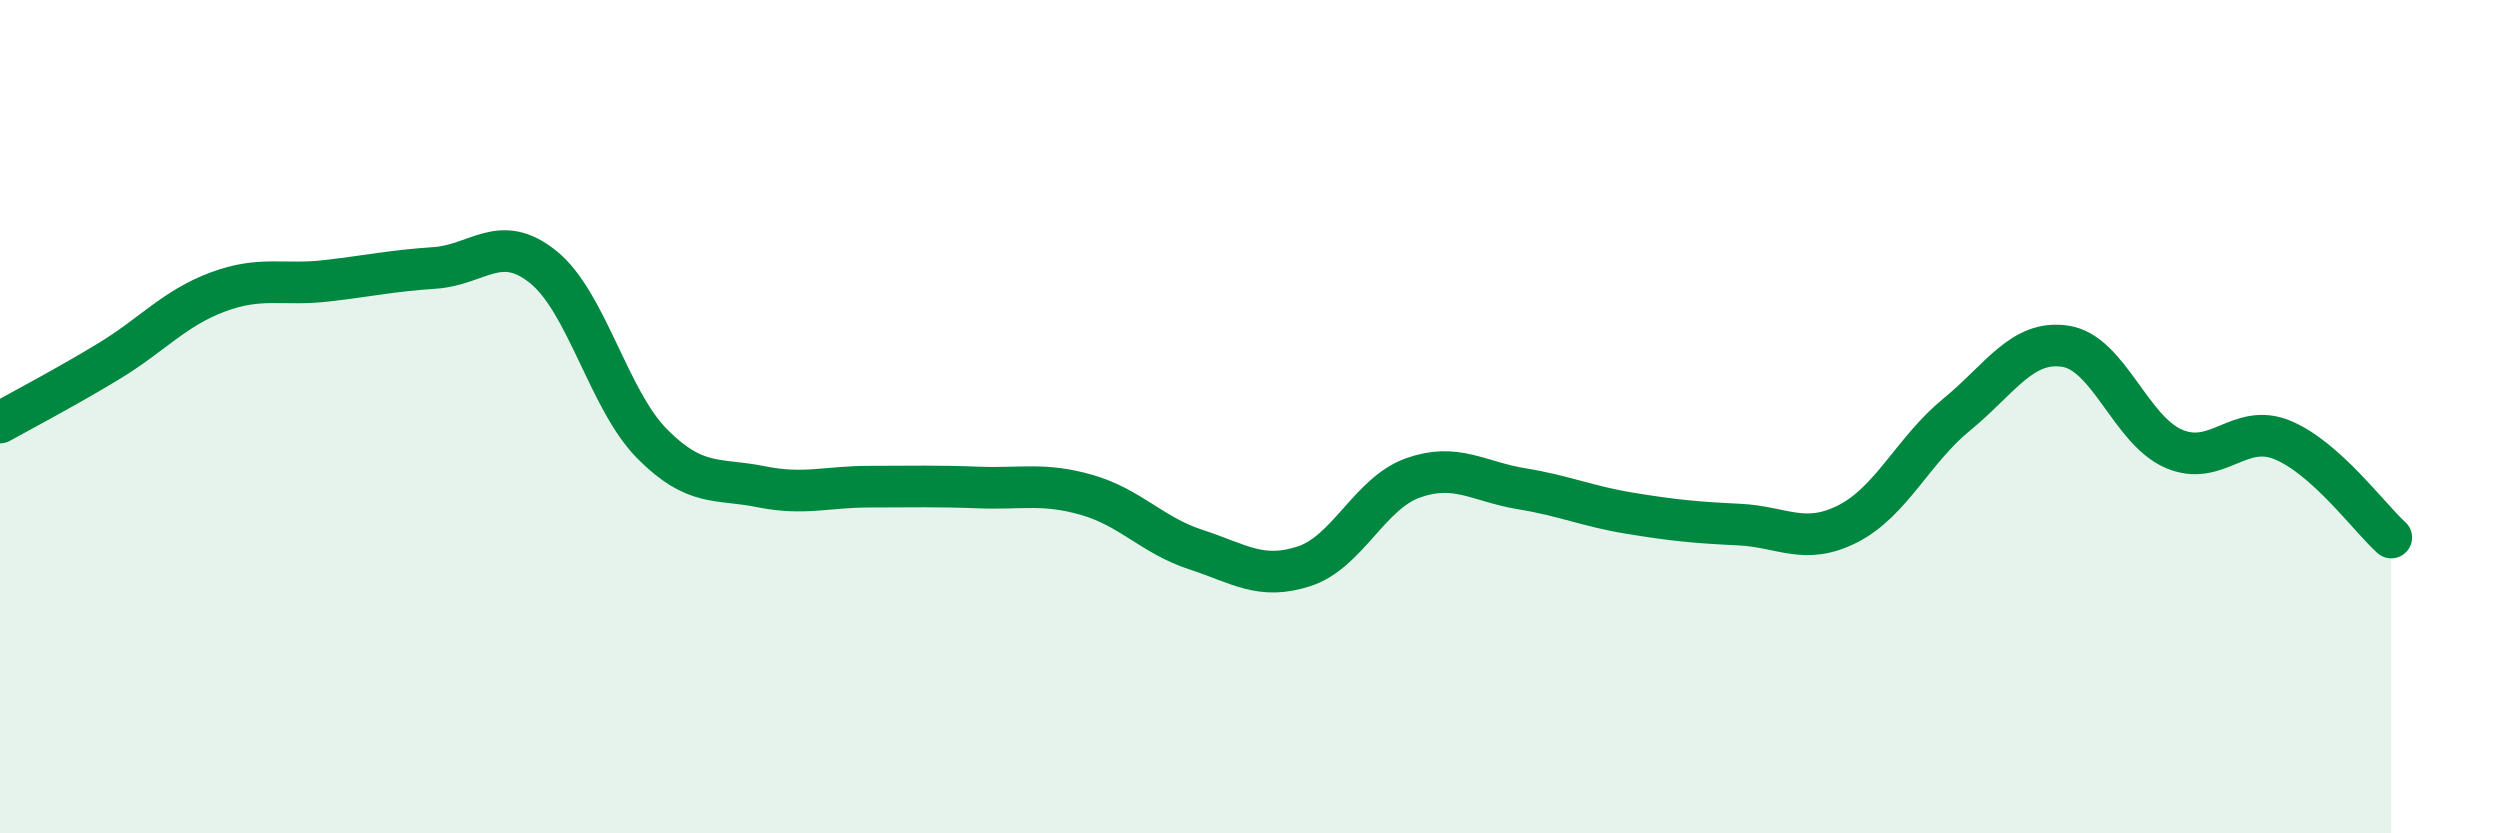
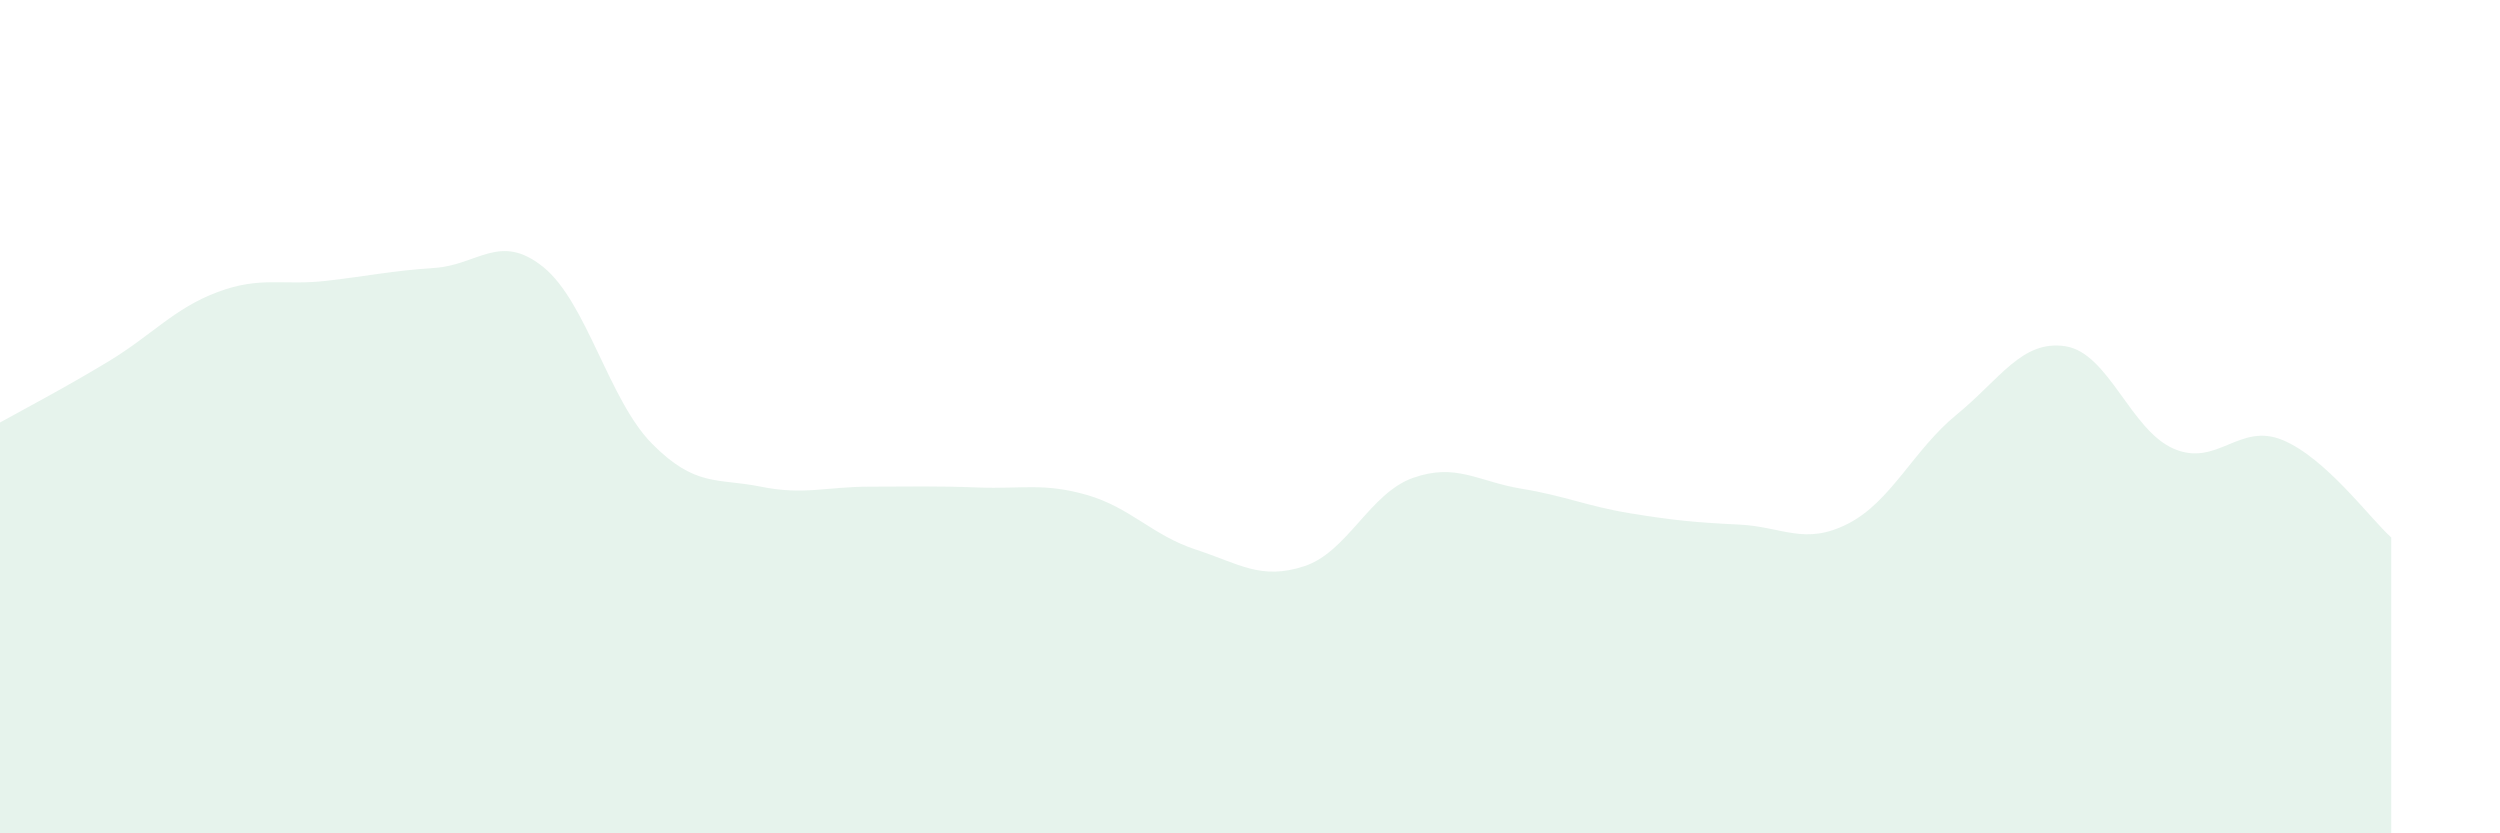
<svg xmlns="http://www.w3.org/2000/svg" width="60" height="20" viewBox="0 0 60 20">
  <path d="M 0,10.14 C 0.52,9.85 1.57,9.3 2.61,8.67 C 3.65,8.04 4.18,7.4 5.22,7.01 C 6.26,6.62 6.79,6.86 7.83,6.74 C 8.87,6.62 9.39,6.5 10.43,6.43 C 11.47,6.36 12,5.57 13.04,6.41 C 14.08,7.25 14.61,9.6 15.65,10.65 C 16.69,11.7 17.22,11.47 18.26,11.68 C 19.3,11.89 19.83,11.68 20.87,11.68 C 21.91,11.68 22.44,11.66 23.48,11.7 C 24.52,11.74 25.05,11.58 26.09,11.88 C 27.13,12.18 27.66,12.85 28.7,13.19 C 29.74,13.53 30.26,13.93 31.3,13.59 C 32.34,13.25 32.87,11.84 33.91,11.47 C 34.95,11.1 35.48,11.56 36.52,11.73 C 37.56,11.9 38.09,12.15 39.13,12.32 C 40.17,12.49 40.7,12.54 41.74,12.59 C 42.78,12.64 43.31,13.1 44.35,12.57 C 45.39,12.04 45.92,10.8 46.96,9.95 C 48,9.1 48.53,8.15 49.57,8.31 C 50.61,8.47 51.13,10.32 52.17,10.77 C 53.21,11.22 53.74,10.13 54.78,10.56 C 55.82,10.99 56.87,12.43 57.39,12.9L57.39 20L0 20Z" fill="#008740" opacity="0.1" stroke-linecap="round" stroke-linejoin="round" />
-   <path d="M 0,10.14 C 0.52,9.85 1.57,9.3 2.61,8.67 C 3.65,8.04 4.18,7.4 5.22,7.01 C 6.26,6.62 6.79,6.86 7.83,6.74 C 8.87,6.62 9.39,6.5 10.43,6.43 C 11.47,6.36 12,5.57 13.04,6.41 C 14.08,7.25 14.61,9.6 15.65,10.65 C 16.69,11.7 17.22,11.47 18.26,11.68 C 19.3,11.89 19.83,11.68 20.87,11.68 C 21.91,11.68 22.44,11.66 23.48,11.7 C 24.52,11.74 25.05,11.58 26.09,11.88 C 27.13,12.18 27.66,12.85 28.7,13.19 C 29.74,13.53 30.26,13.93 31.3,13.59 C 32.34,13.25 32.87,11.84 33.91,11.47 C 34.95,11.1 35.48,11.56 36.52,11.73 C 37.56,11.9 38.09,12.15 39.13,12.32 C 40.17,12.49 40.7,12.54 41.74,12.59 C 42.78,12.64 43.31,13.1 44.35,12.57 C 45.39,12.04 45.92,10.8 46.96,9.95 C 48,9.1 48.53,8.15 49.57,8.31 C 50.61,8.47 51.13,10.32 52.17,10.77 C 53.21,11.22 53.74,10.13 54.78,10.56 C 55.82,10.99 56.87,12.43 57.39,12.9" stroke="#008740" stroke-width="1" fill="none" stroke-linecap="round" stroke-linejoin="round" />
</svg>